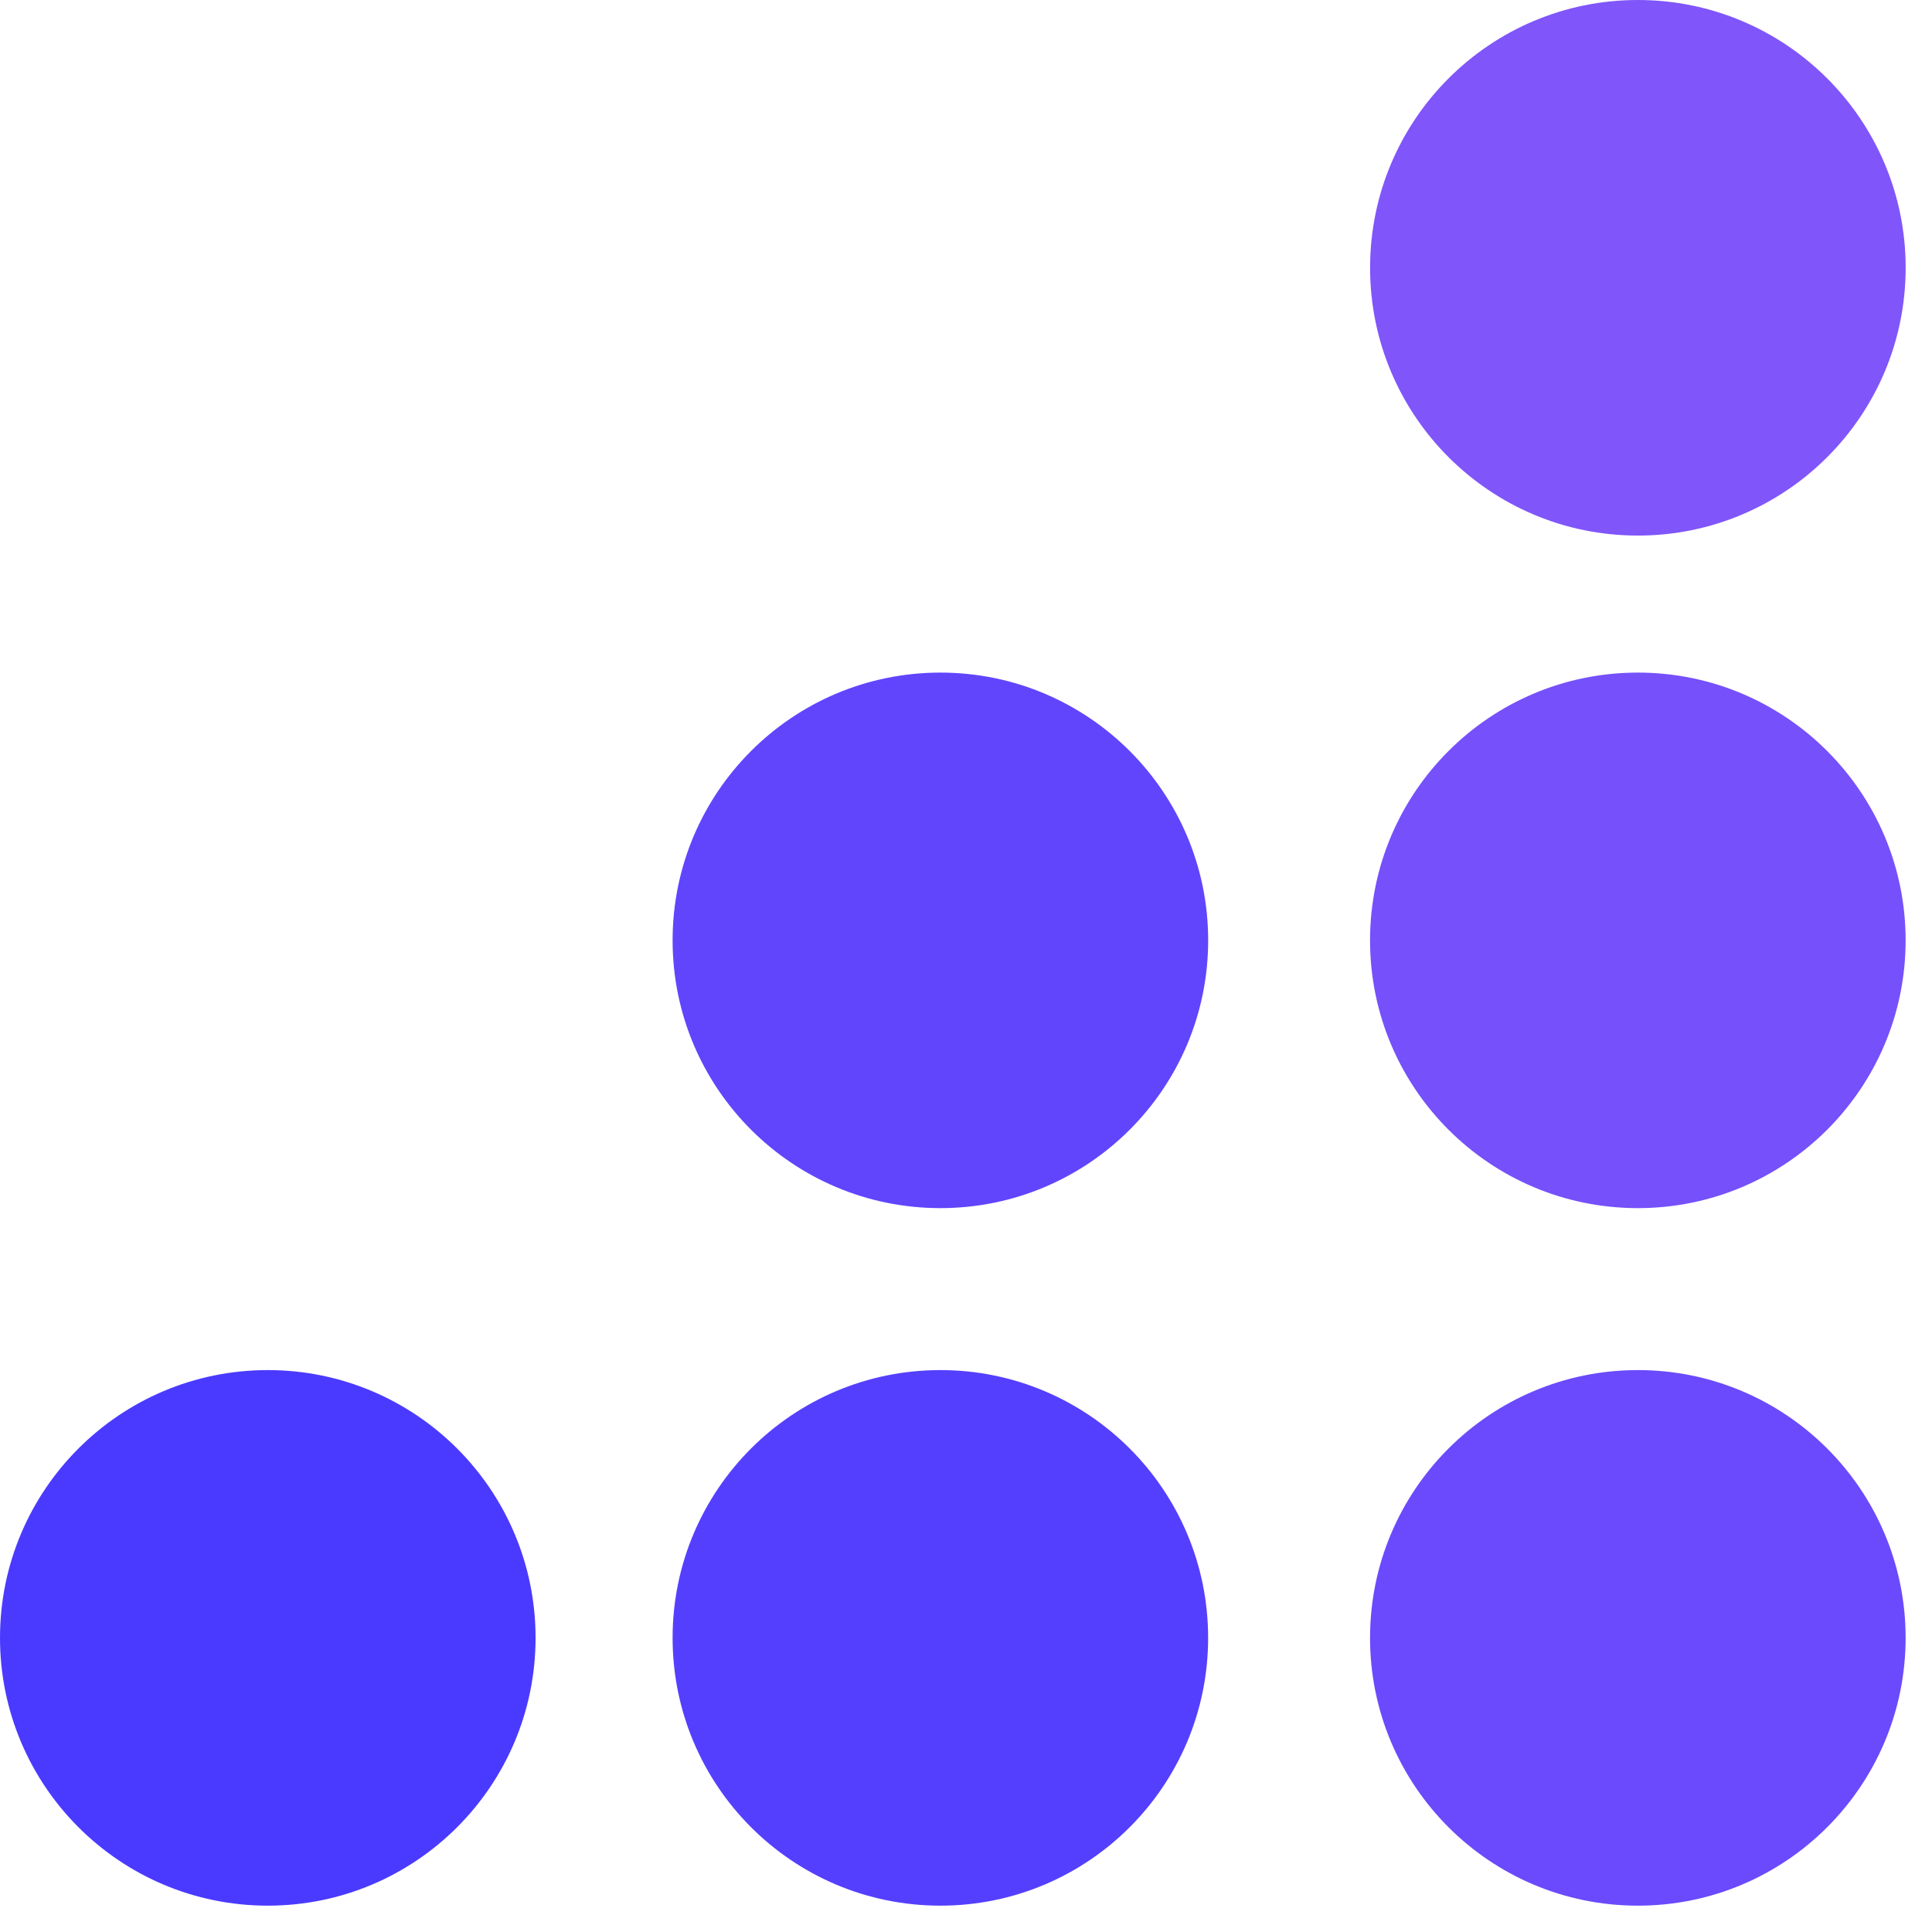
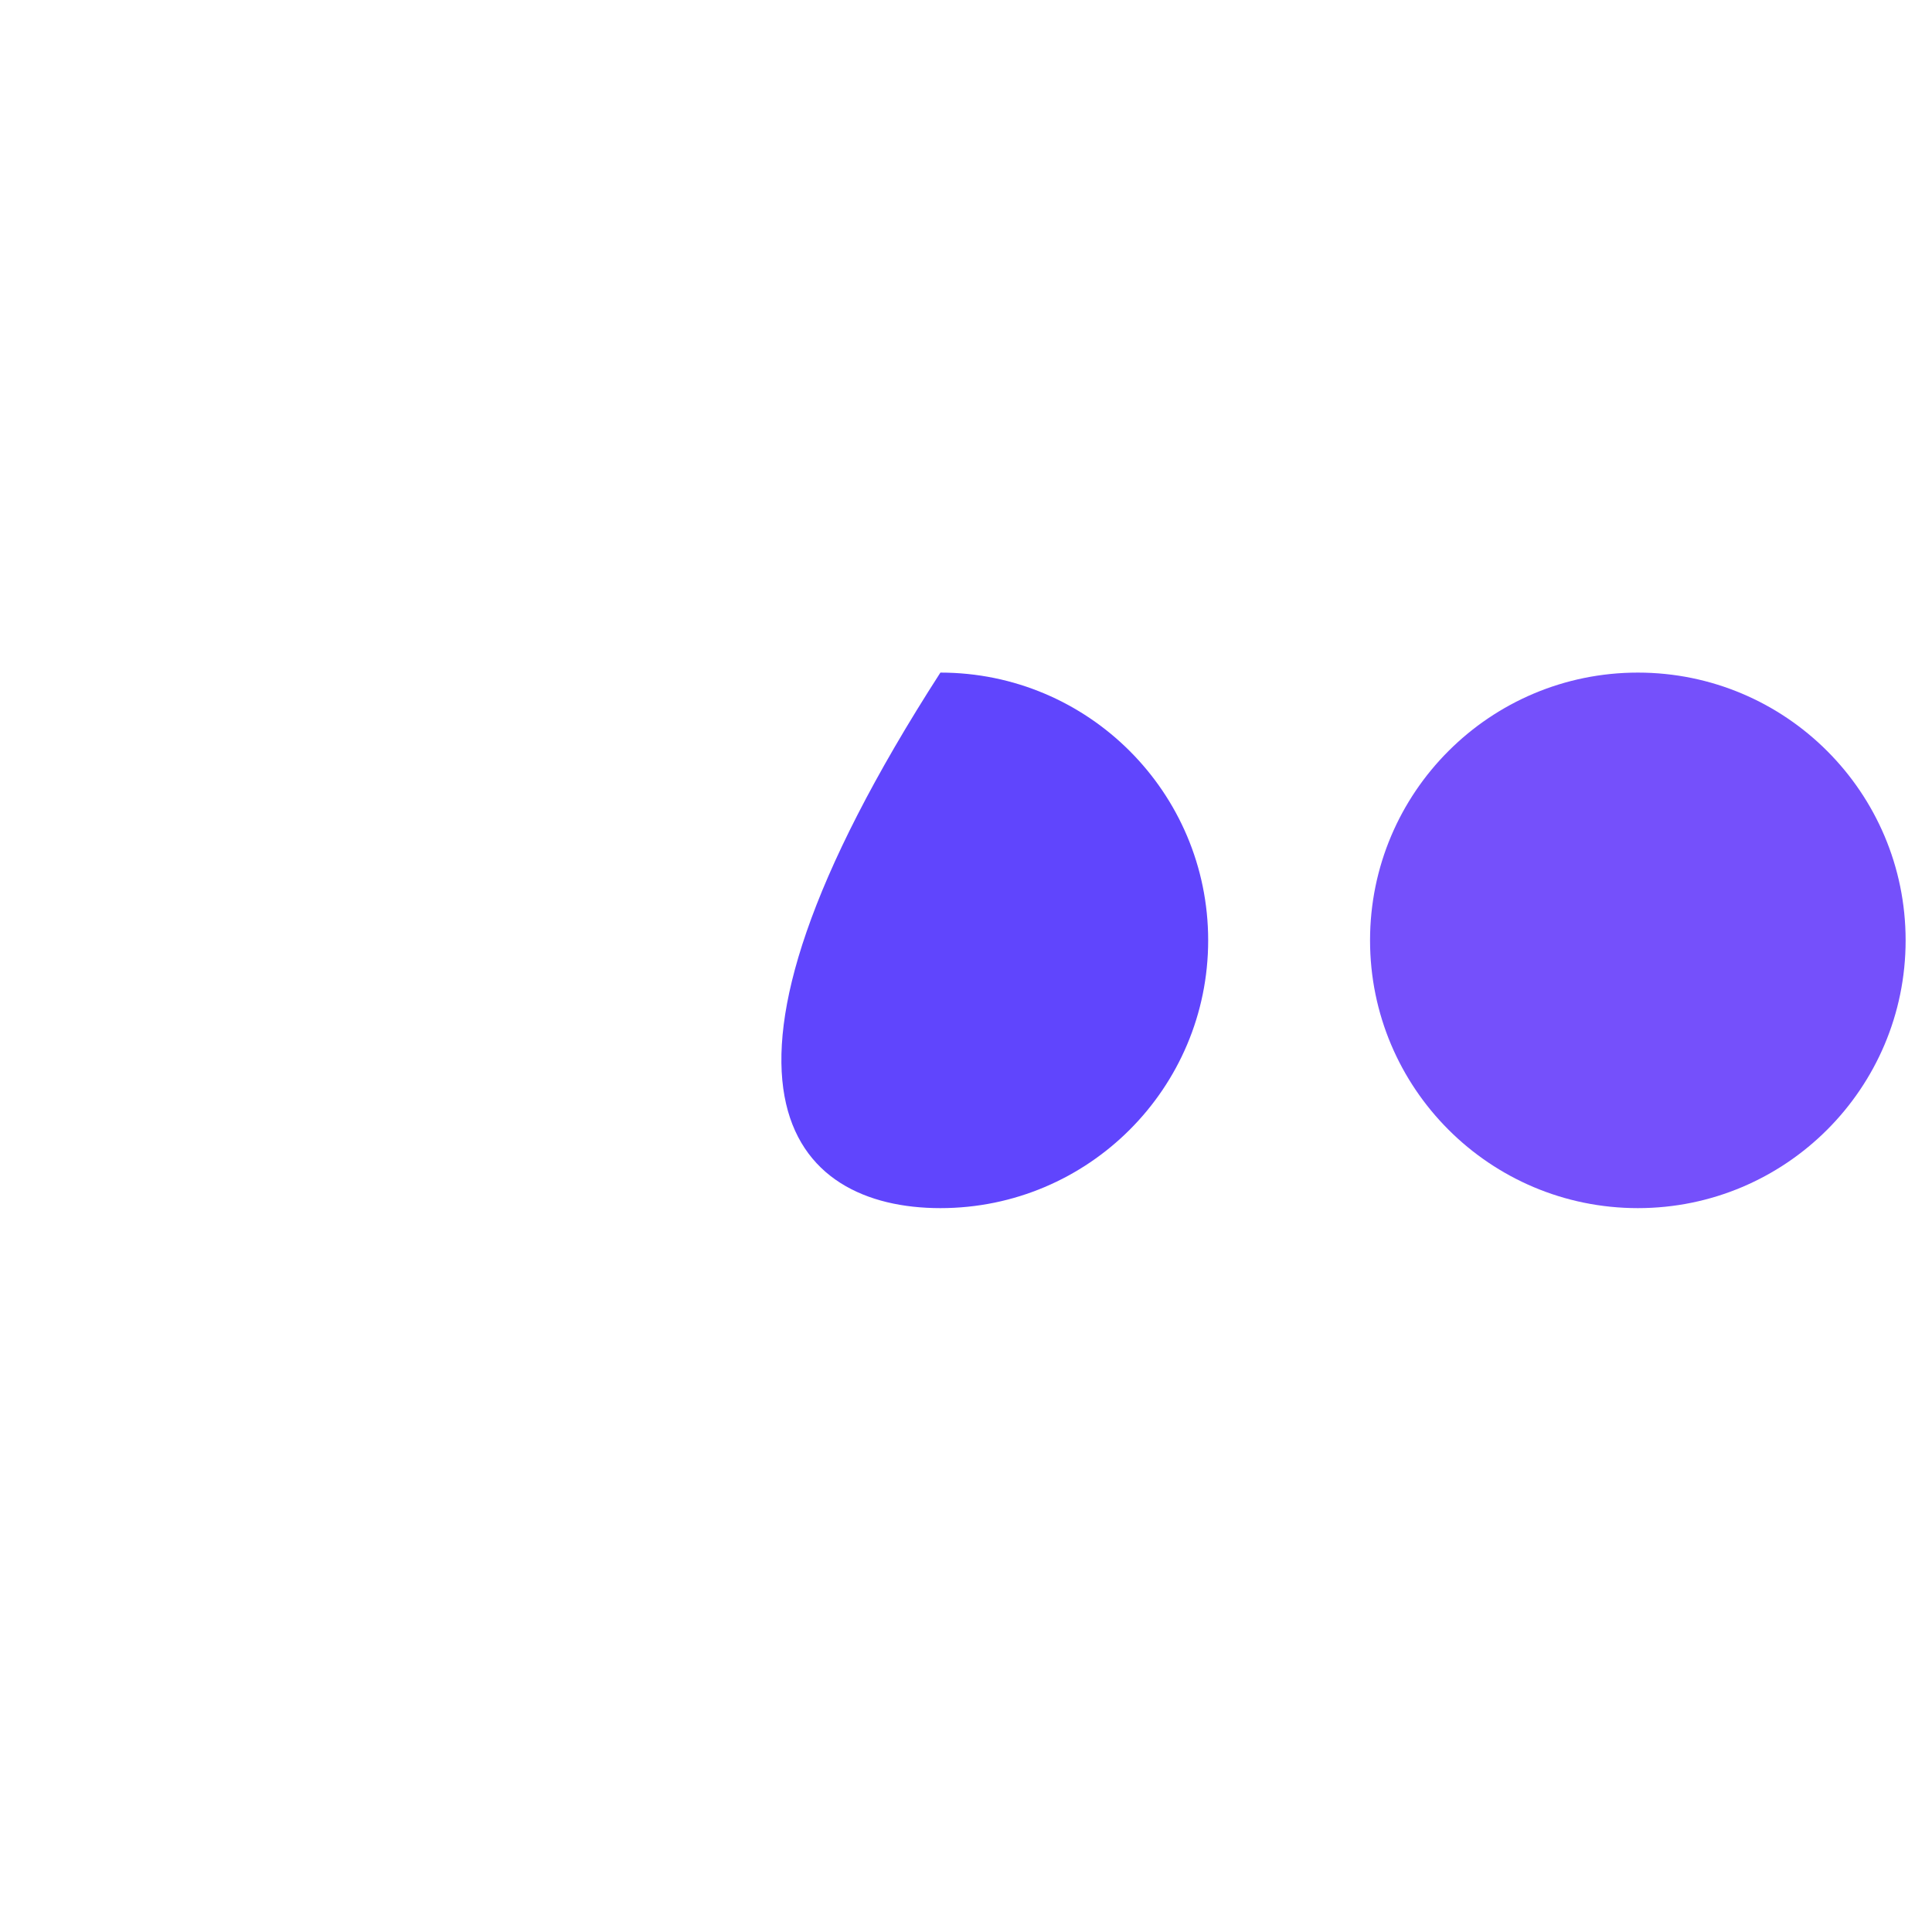
<svg xmlns="http://www.w3.org/2000/svg" width="52" height="52" viewBox="0 0 52 52" fill="none">
-   <path fill-rule="evenodd" clip-rule="evenodd" d="M44.083 14.415C48.064 14.415 51.291 11.188 51.291 7.207C51.291 3.227 48.064 0 44.083 0C40.103 0 36.876 3.227 36.876 7.207C36.876 11.188 40.103 14.415 44.083 14.415Z" fill="#8055FA" />
  <path fill-rule="evenodd" clip-rule="evenodd" d="M44.083 32.517C48.063 32.517 51.29 29.29 51.29 25.31C51.29 21.33 48.063 18.103 44.083 18.103C40.102 18.103 36.875 21.33 36.875 25.31C36.875 29.29 40.102 32.517 44.083 32.517Z" fill="#7550FB" />
-   <path fill-rule="evenodd" clip-rule="evenodd" d="M44.083 51.291C48.063 51.291 51.29 48.064 51.29 44.083C51.29 40.103 48.063 36.876 44.083 36.876C40.102 36.876 36.875 40.103 36.875 44.083C36.875 48.064 40.102 51.291 44.083 51.291Z" fill="#6A4AFC" />
-   <path fill-rule="evenodd" clip-rule="evenodd" d="M25.311 32.517C29.291 32.517 32.518 29.29 32.518 25.31C32.518 21.33 29.291 18.103 25.311 18.103C21.33 18.103 18.103 21.33 18.103 25.31C18.103 29.29 21.33 32.517 25.311 32.517Z" fill="#6045FD" />
-   <path fill-rule="evenodd" clip-rule="evenodd" d="M25.31 51.291C29.291 51.291 32.517 48.064 32.517 44.083C32.517 40.103 29.291 36.876 25.31 36.876C21.33 36.876 18.103 40.103 18.103 44.083C18.103 48.064 21.33 51.291 25.31 51.291Z" fill="#553FFE" />
-   <path fill-rule="evenodd" clip-rule="evenodd" d="M7.207 51.291C11.188 51.291 14.415 48.064 14.415 44.083C14.415 40.103 11.188 36.876 7.207 36.876C3.227 36.876 0 40.103 0 44.083C0 48.064 3.227 51.291 7.207 51.291Z" fill="#4A3AFF" />
+   <path fill-rule="evenodd" clip-rule="evenodd" d="M25.311 32.517C29.291 32.517 32.518 29.29 32.518 25.31C32.518 21.33 29.291 18.103 25.311 18.103C18.103 29.29 21.33 32.517 25.311 32.517Z" fill="#6045FD" />
</svg>